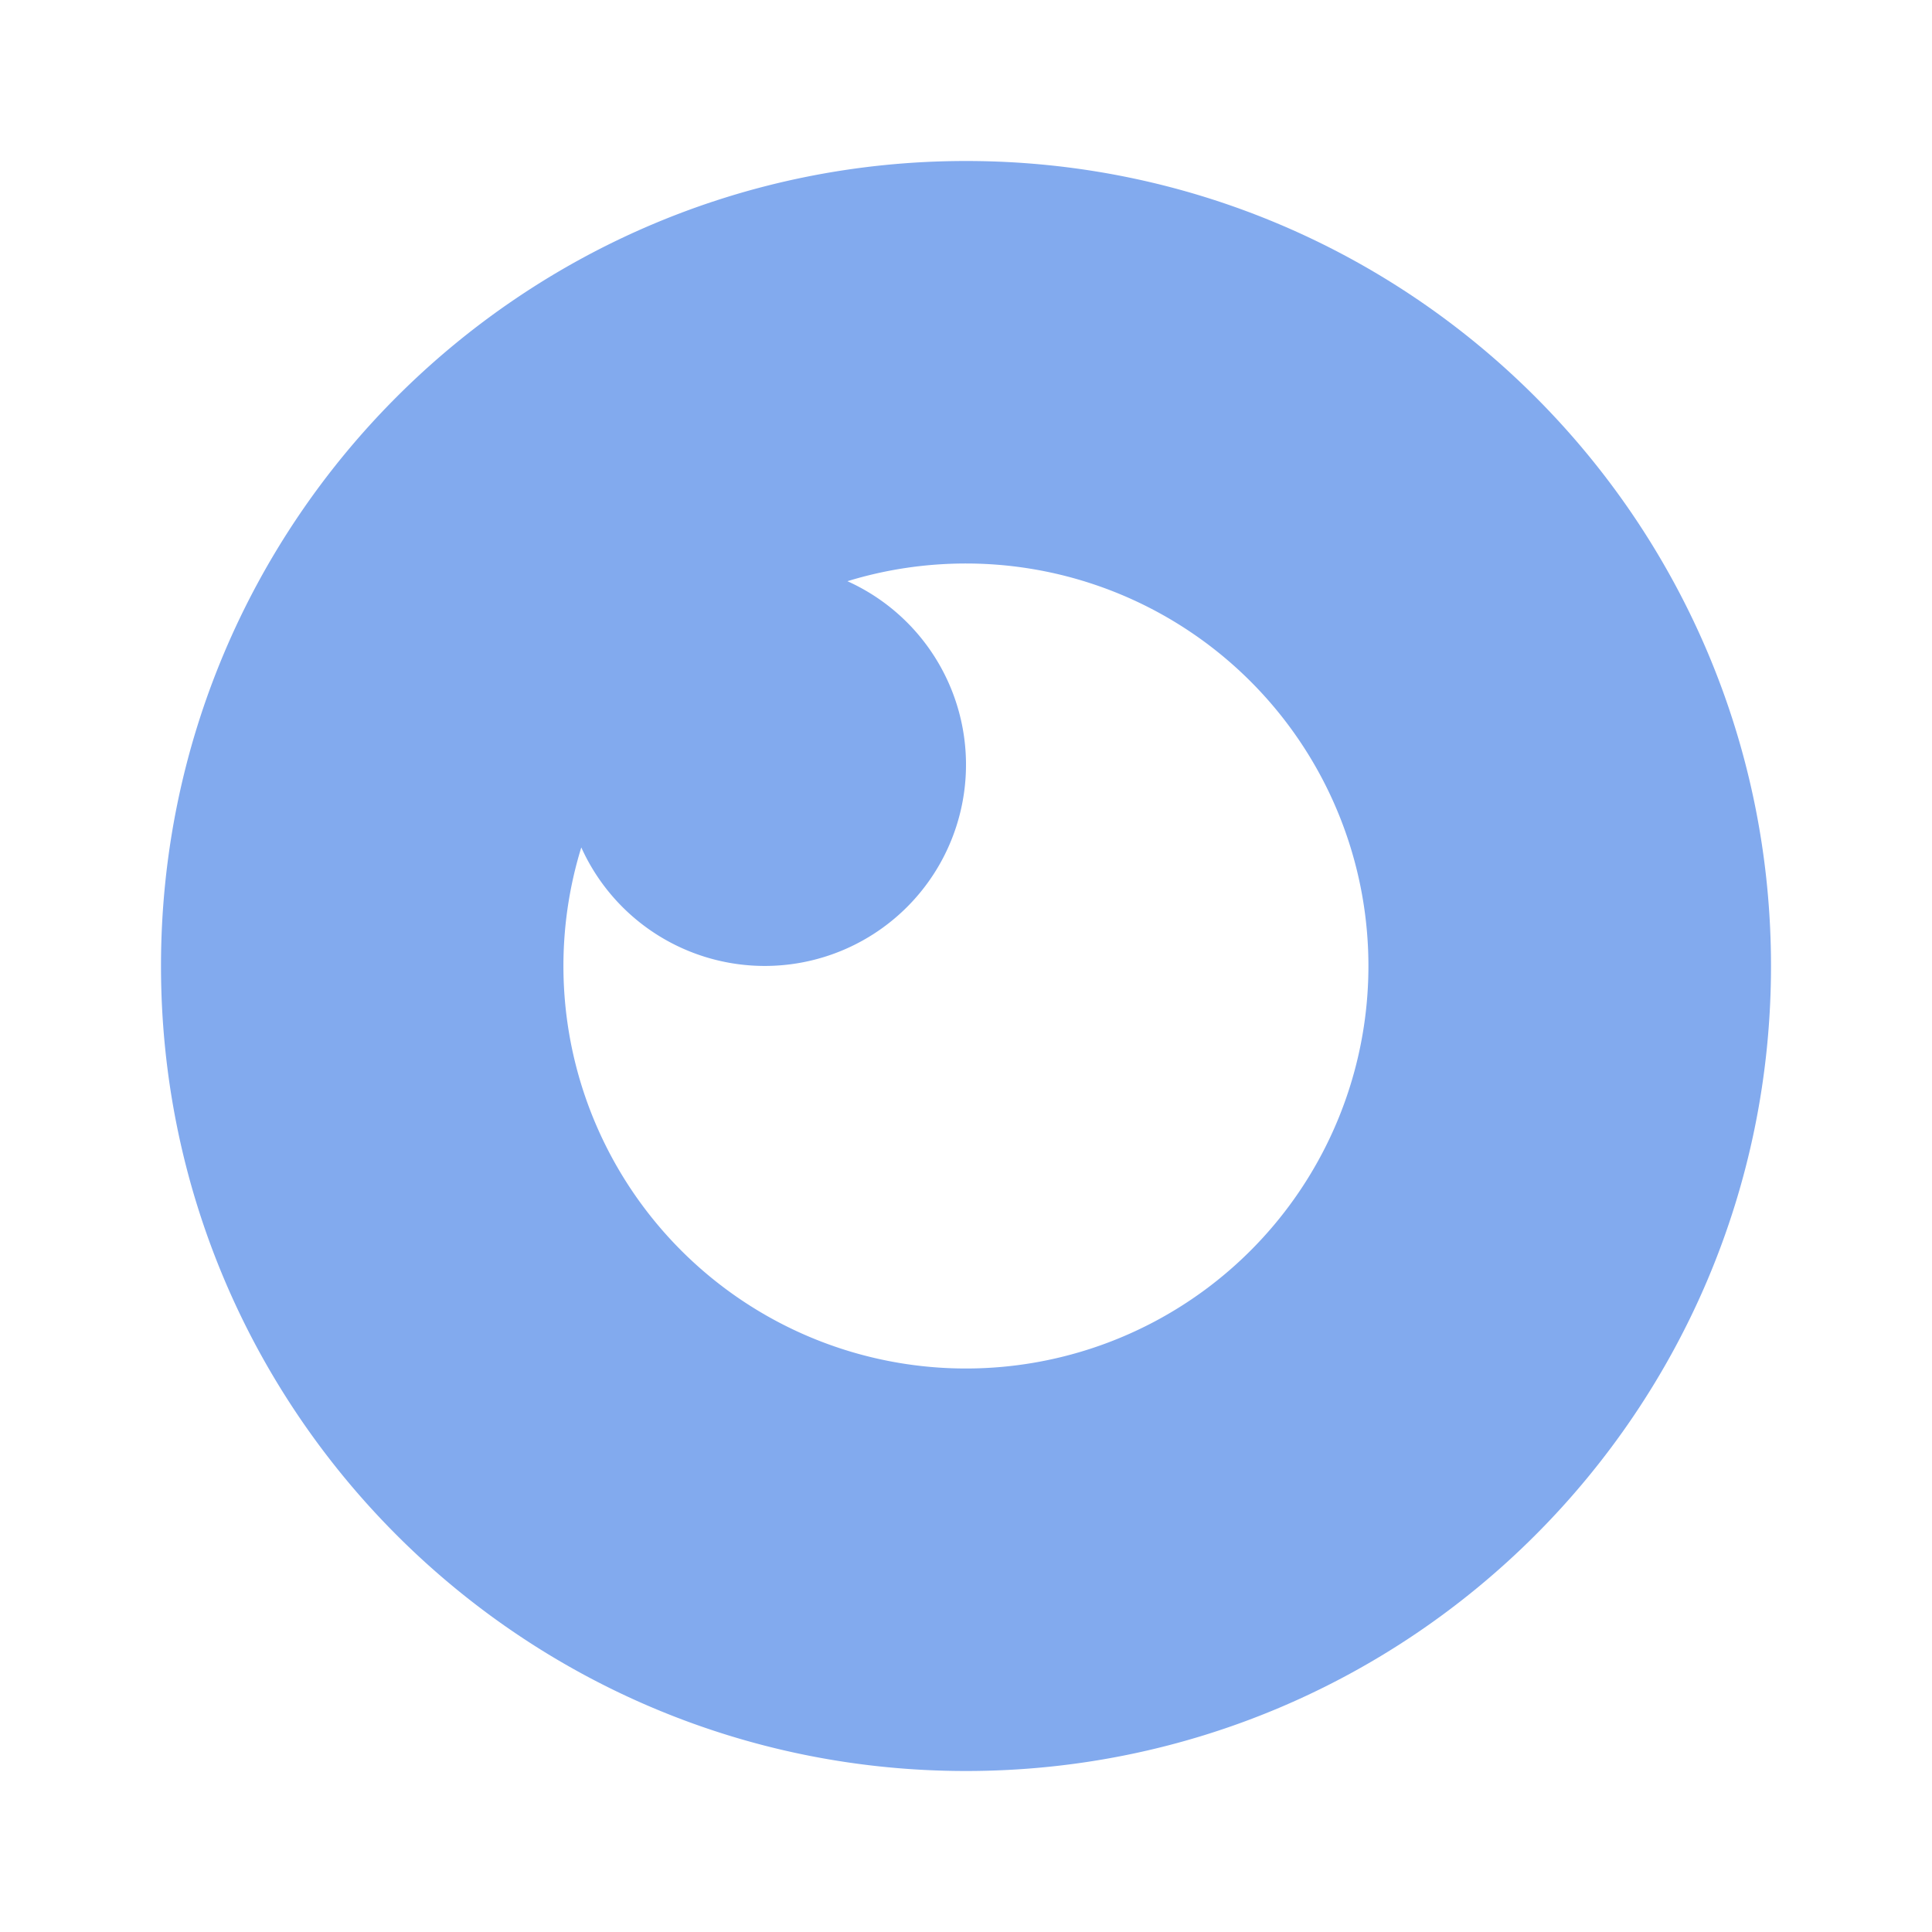
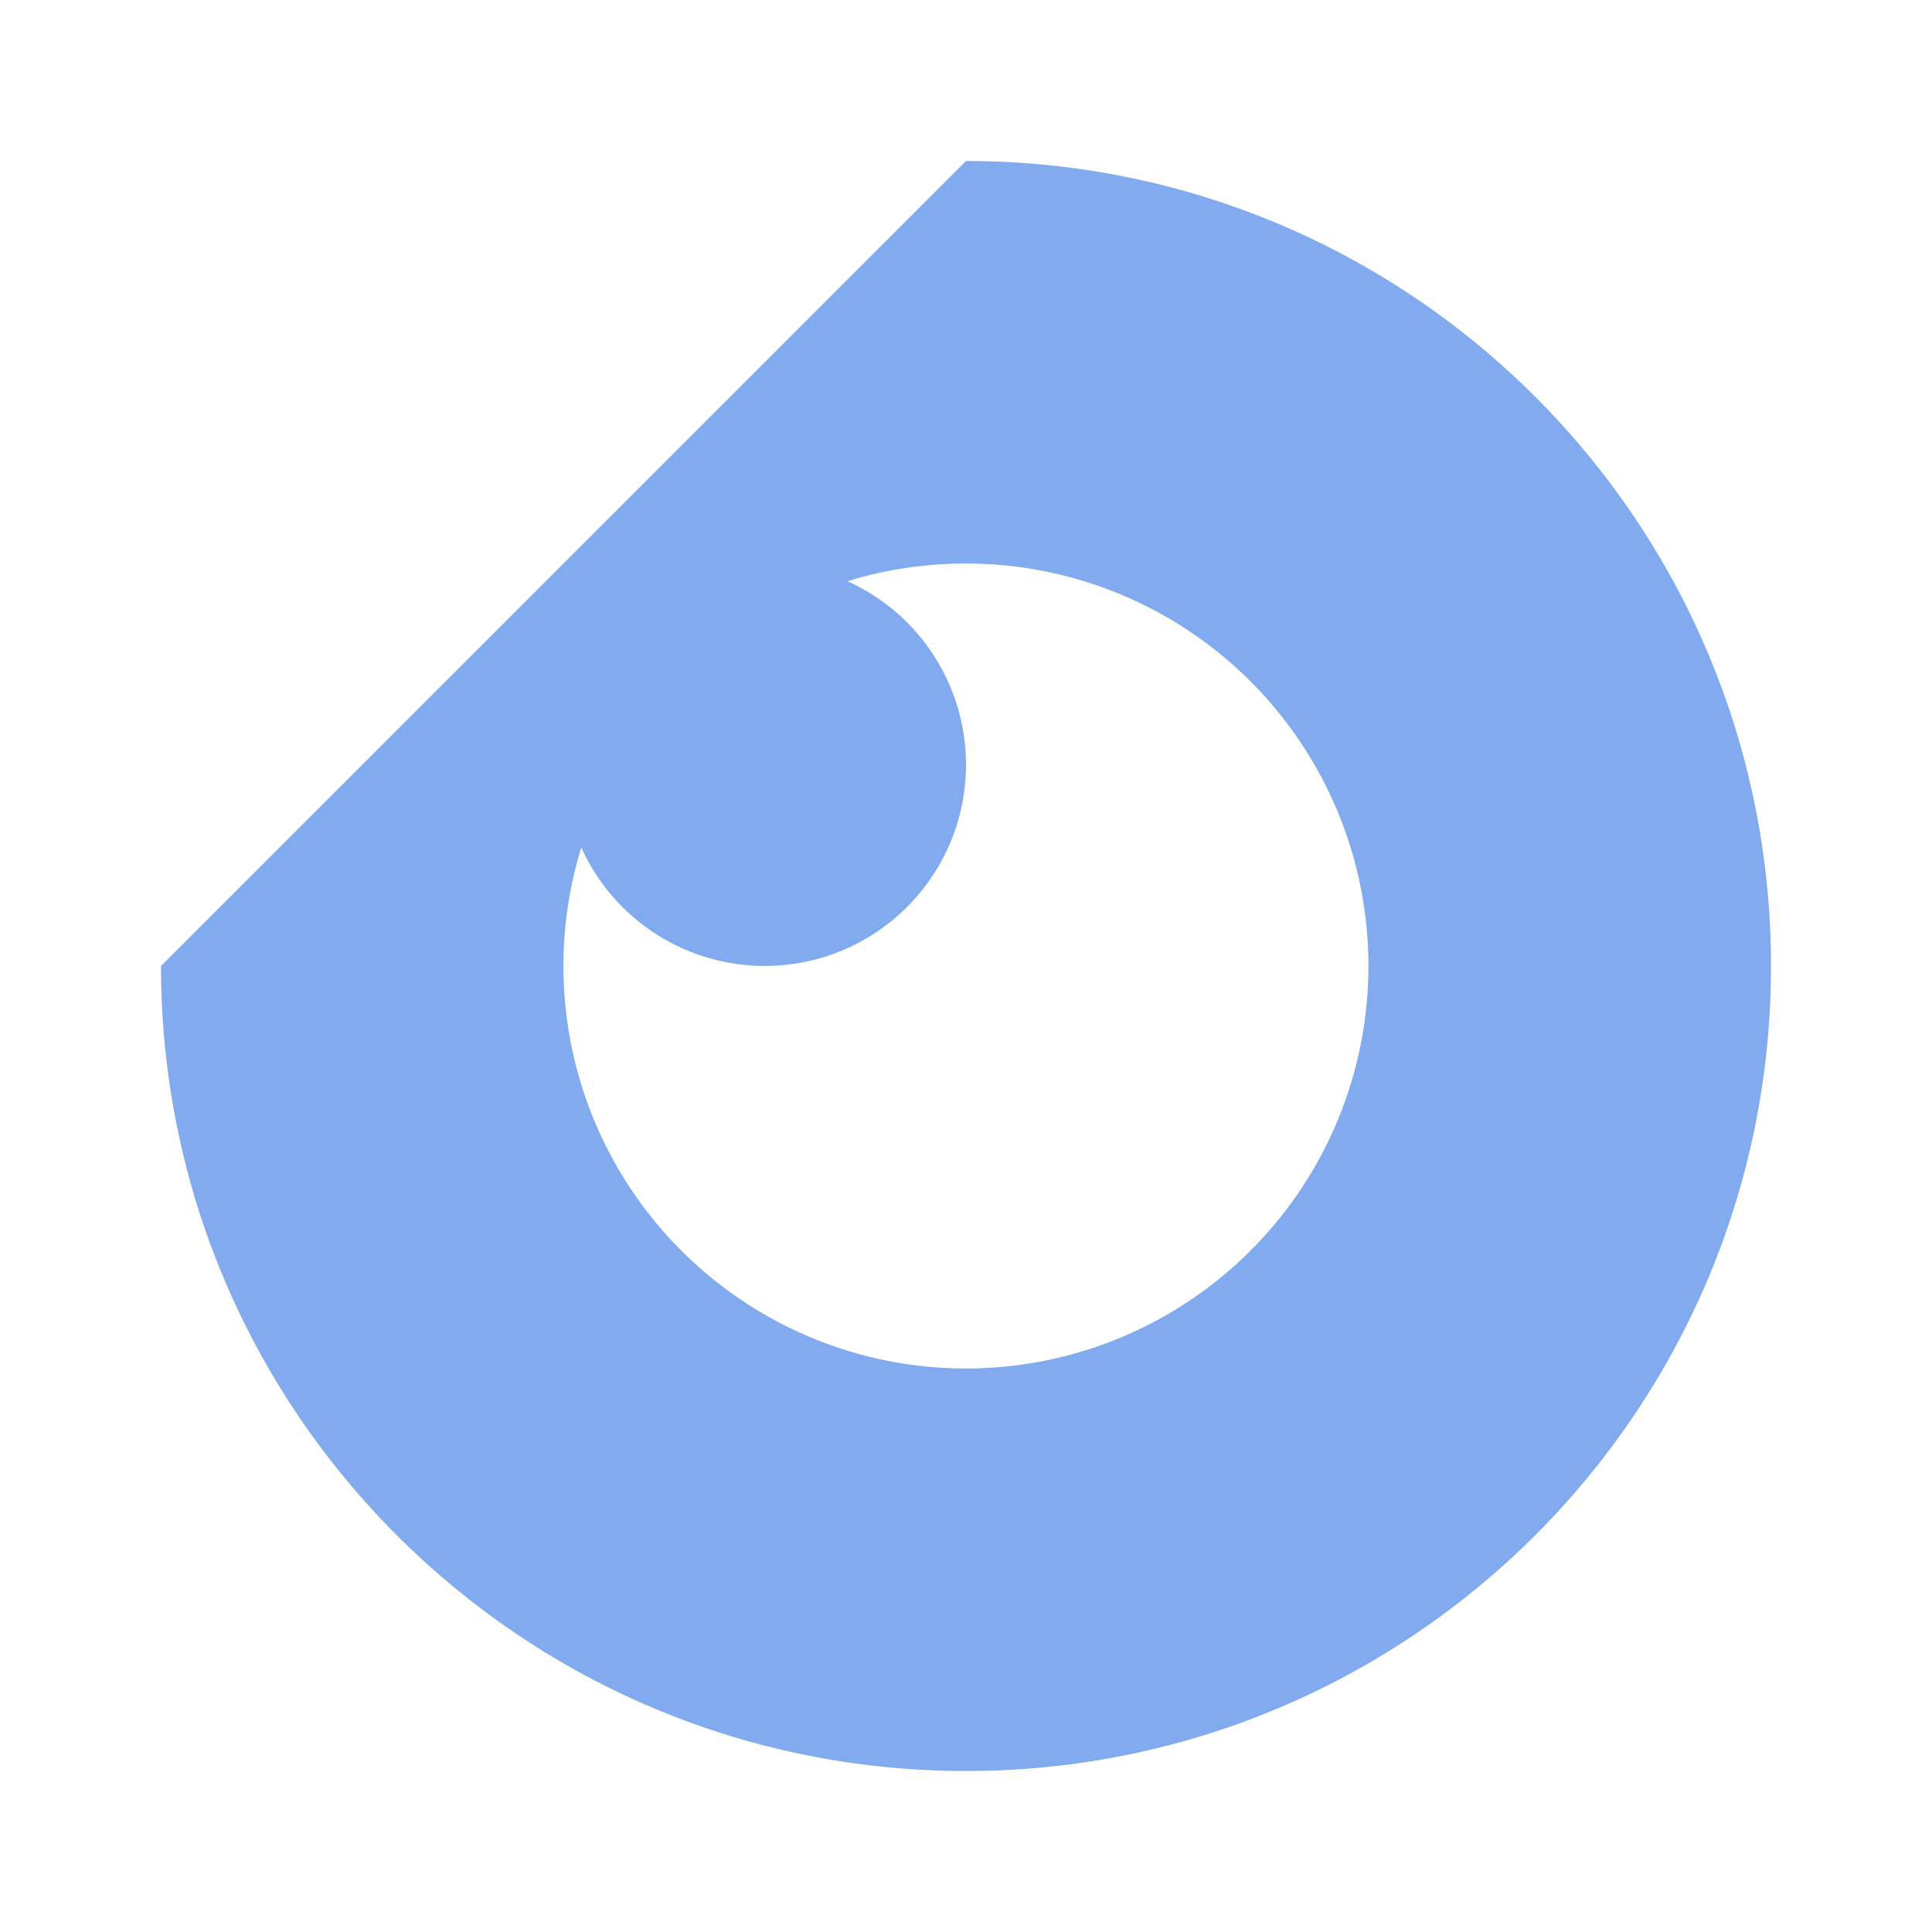
<svg xmlns="http://www.w3.org/2000/svg" width="512" height="512" viewBox="0 0 24 24">
-   <path fill="#82aaee" d="M12 2c5.523 0 10 4.477 10 10s-4.477 10-10 10S2 17.523 2 12S6.477 2 12 2Zm0 5c-.513 0-1.008.077-1.473.22a2.5 2.5 0 1 1-3.306 3.307A5 5 0 1 0 12 7Z" />
+   <path fill="#82aaee" d="M12 2c5.523 0 10 4.477 10 10s-4.477 10-10 10S2 17.523 2 12Zm0 5c-.513 0-1.008.077-1.473.22a2.5 2.5 0 1 1-3.306 3.307A5 5 0 1 0 12 7Z" />
</svg>